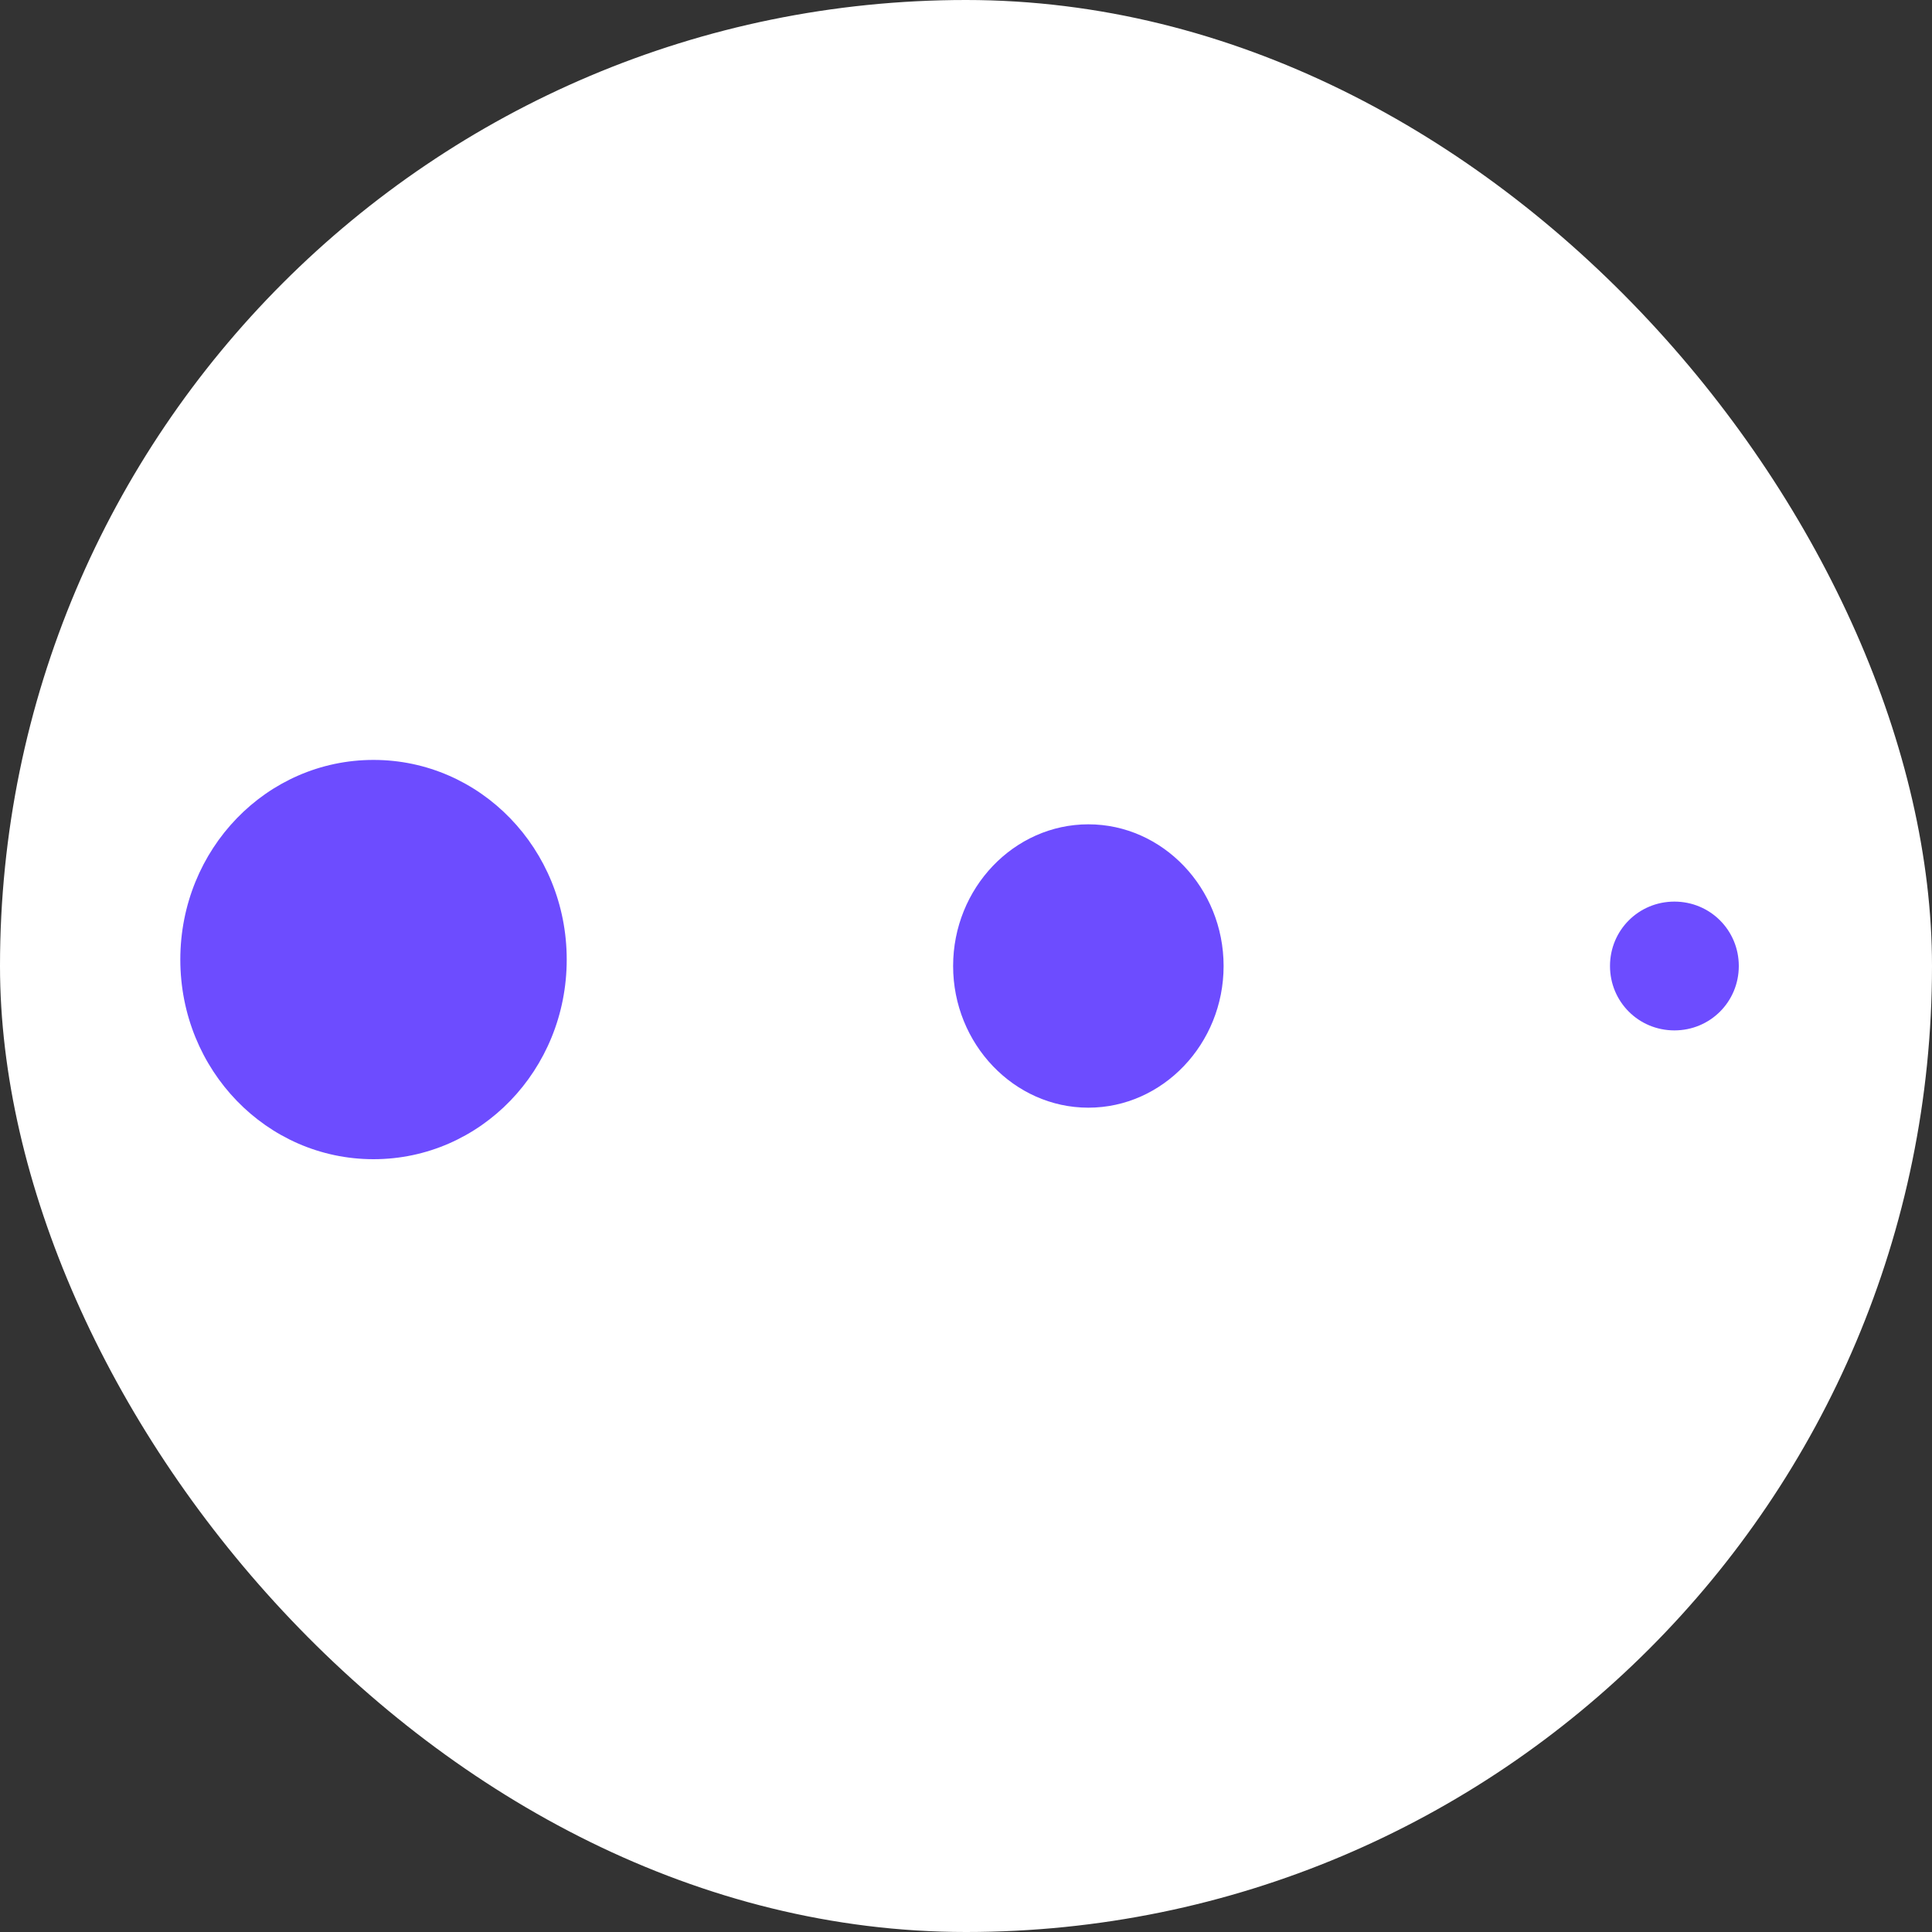
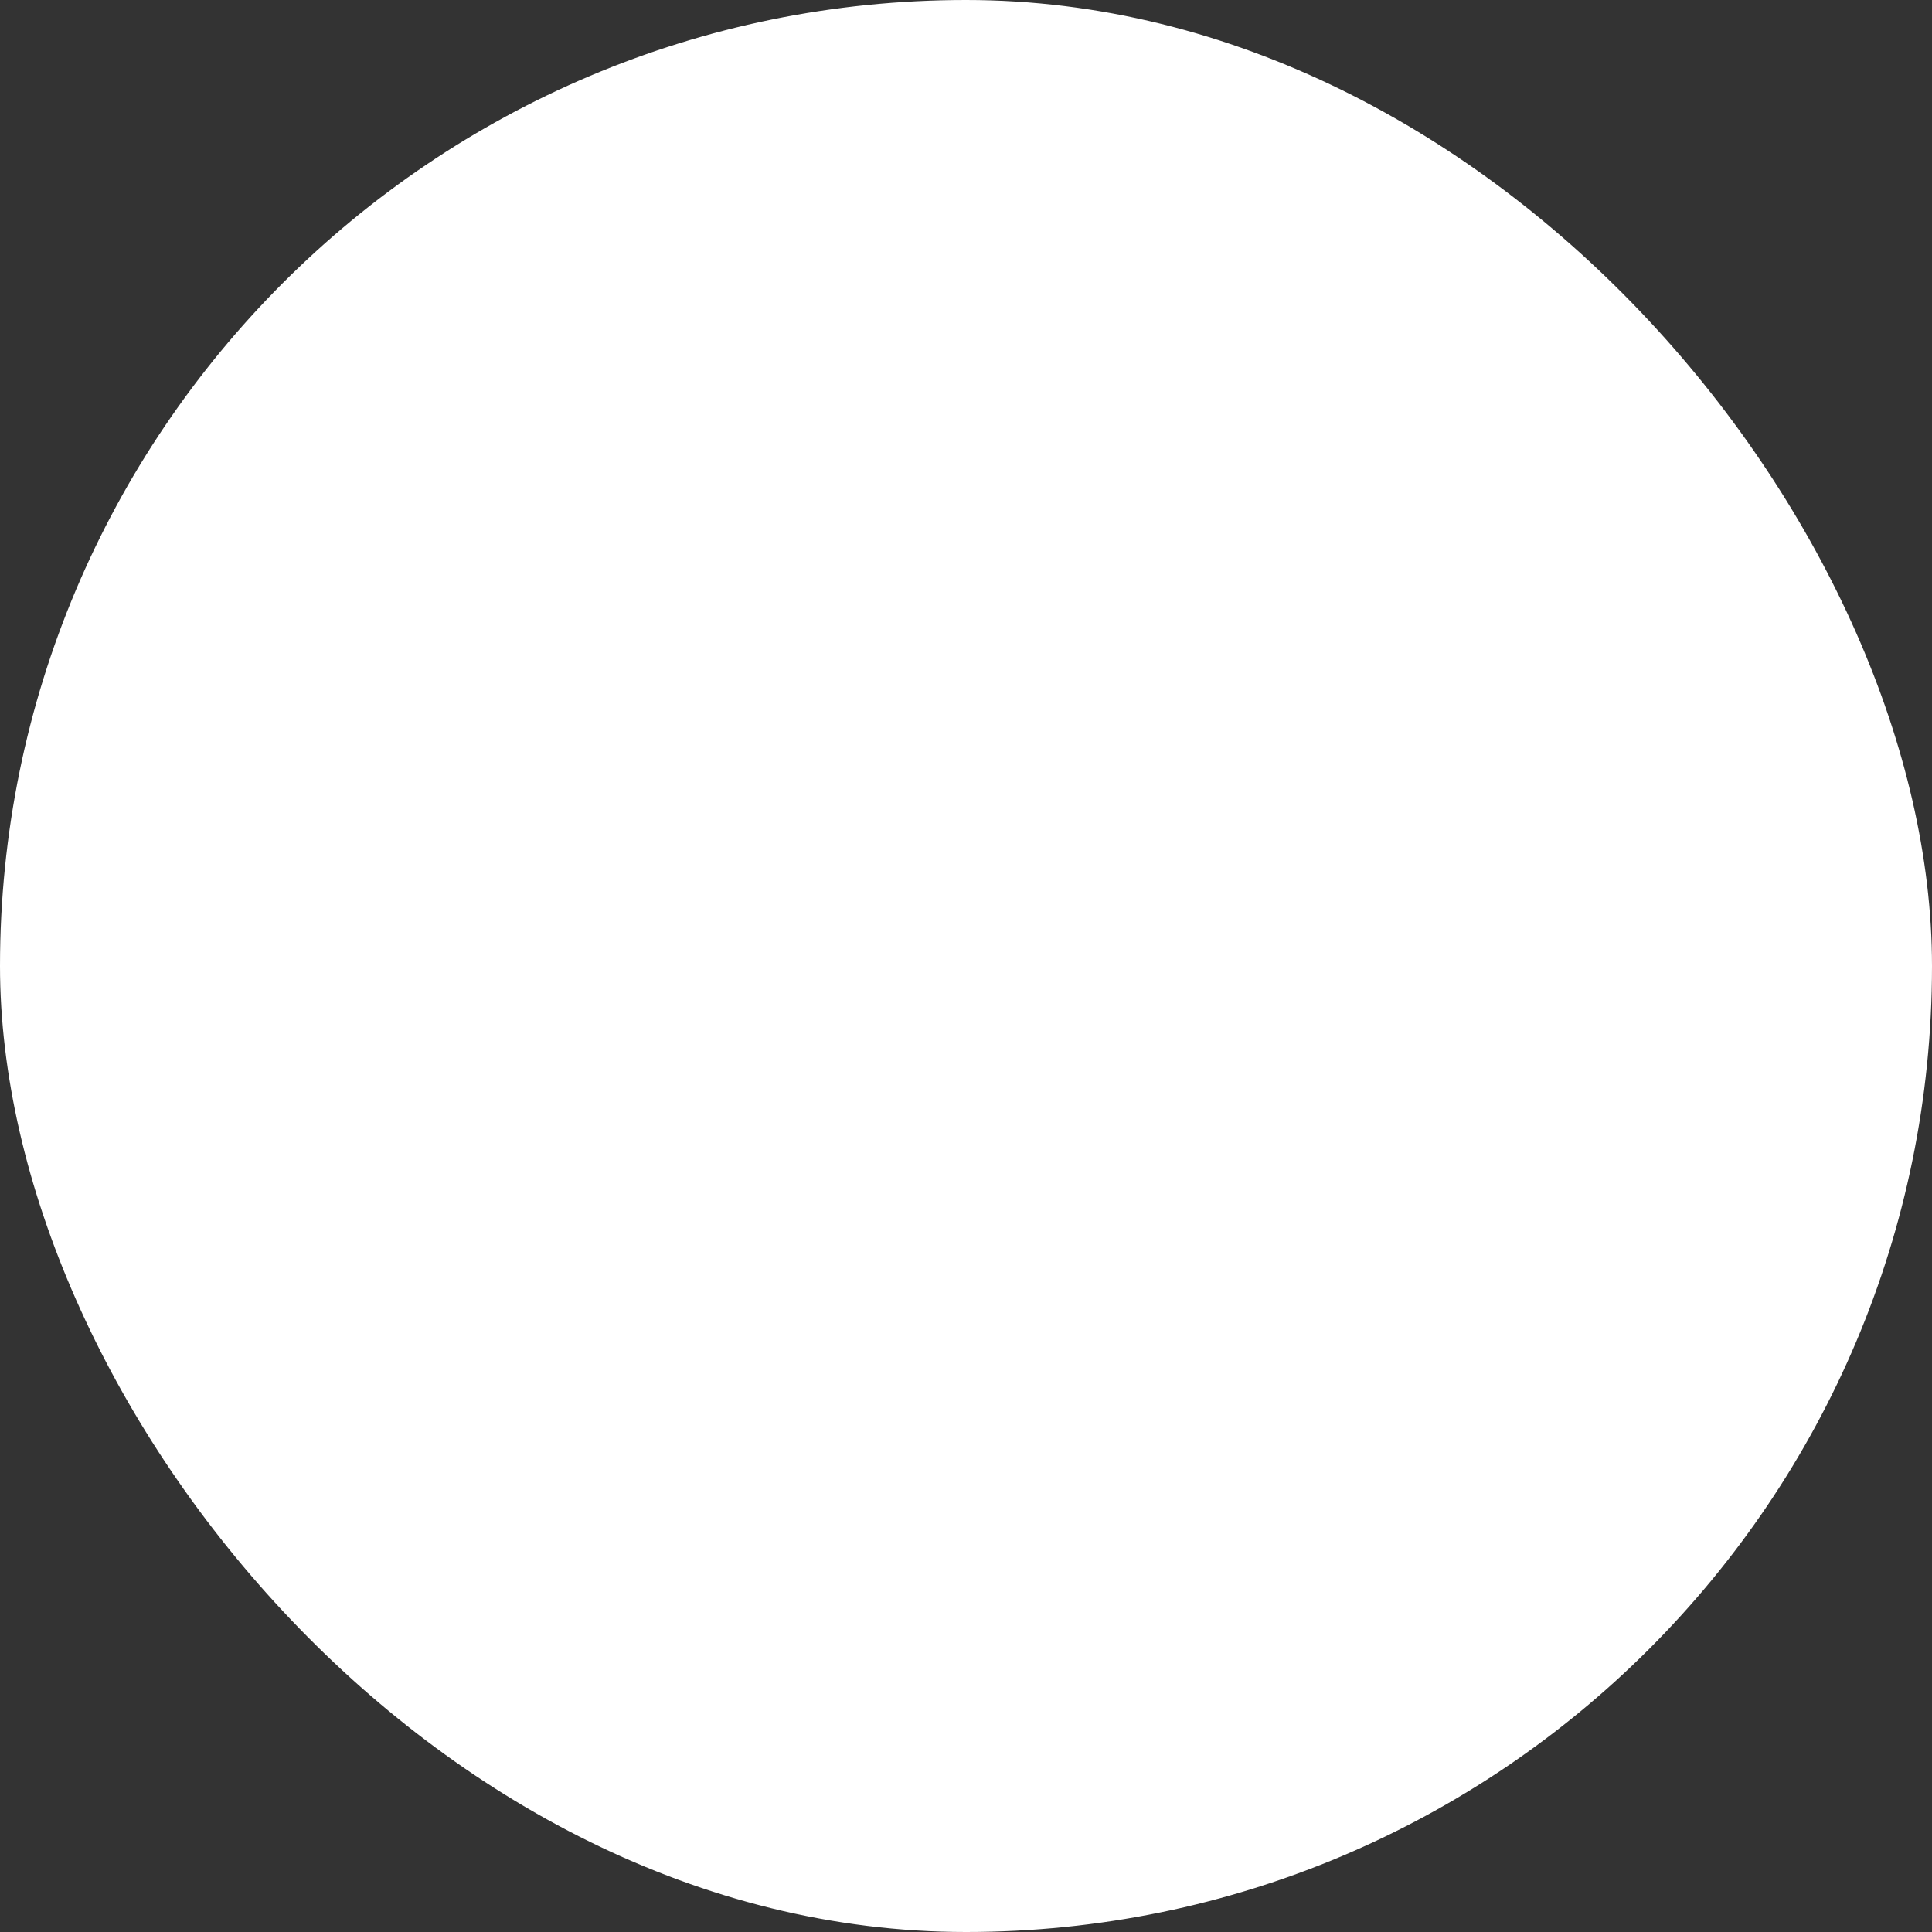
<svg xmlns="http://www.w3.org/2000/svg" width="150" height="150" viewBox="0 0 150 150" fill="none">
  <rect x="0" y="0" width="150" height="150" fill="#333333" stroke="none" />
  <desc>
			Created with Pixso.
	</desc>
  <defs>
    <clipPath id="clip7_1710">
-       <rect id="mixpanel-icone-svg-150px" rx="75" width="150" height="150" fill="white" />
-     </clipPath>
+       </clipPath>
  </defs>
  <rect id="mixpanel-icone-svg-150px" rx="75" width="150" height="150" fill="#FFFFFF" />
  <g clip-path="url(#clip7_1710)">
-     <path id="Vector" d="M44 74.5C44 83.08 37.304 90 29 90C20.696 90 14 83.08 14 74.5C14 65.92 20.696 59 29 59C37.304 59 44 65.92 44 74.5Z" fill-rule="evenodd" fill="#6D4CFF" />
    <path id="Vector" d="M95 75C95 81.05 90.275 86 84.5 86C78.725 86 74 81.05 74 75C74 68.95 78.725 64 84.5 64C90.275 64 95 68.95 95 75Z" fill-rule="evenodd" fill="#6D4CFF" />
-     <path id="Vector" d="M135 75C135 77.778 132.778 80 130 80C127.222 80 125 77.778 125 75C125 72.222 127.222 70 130 70C132.778 70 135 72.222 135 75Z" fill-rule="evenodd" fill="#6D4CFF" />
  </g>
</svg>